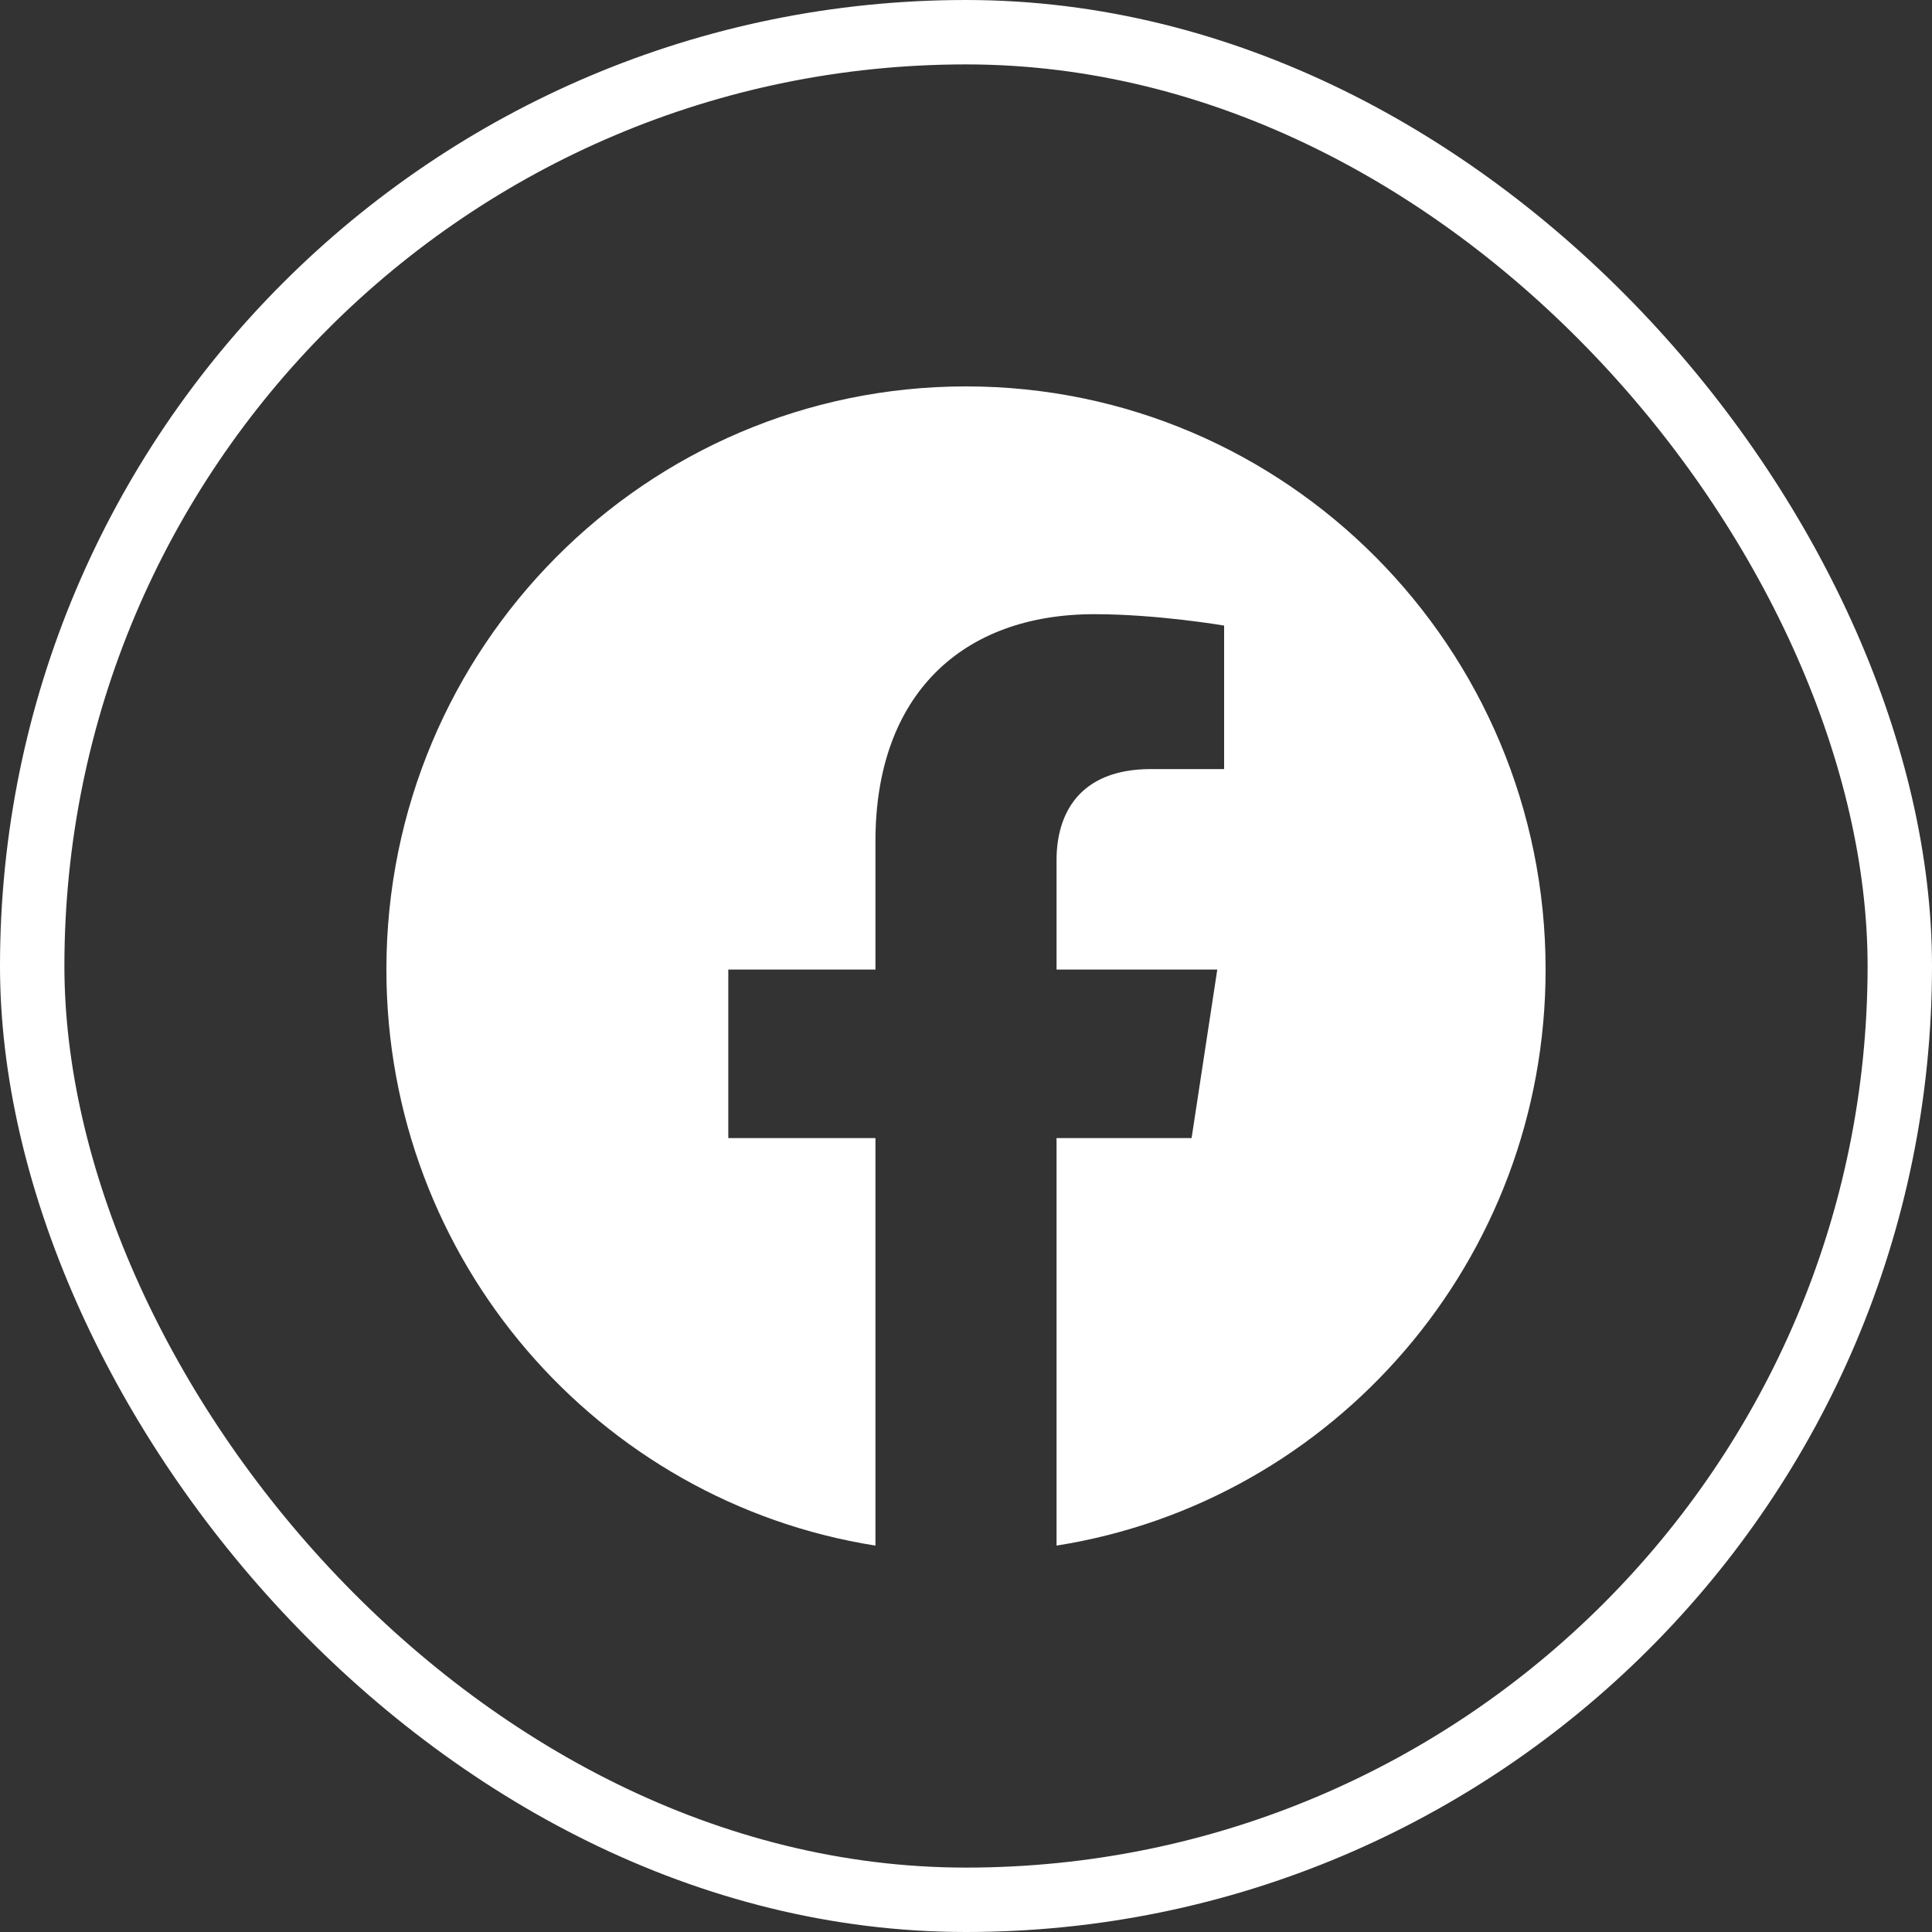
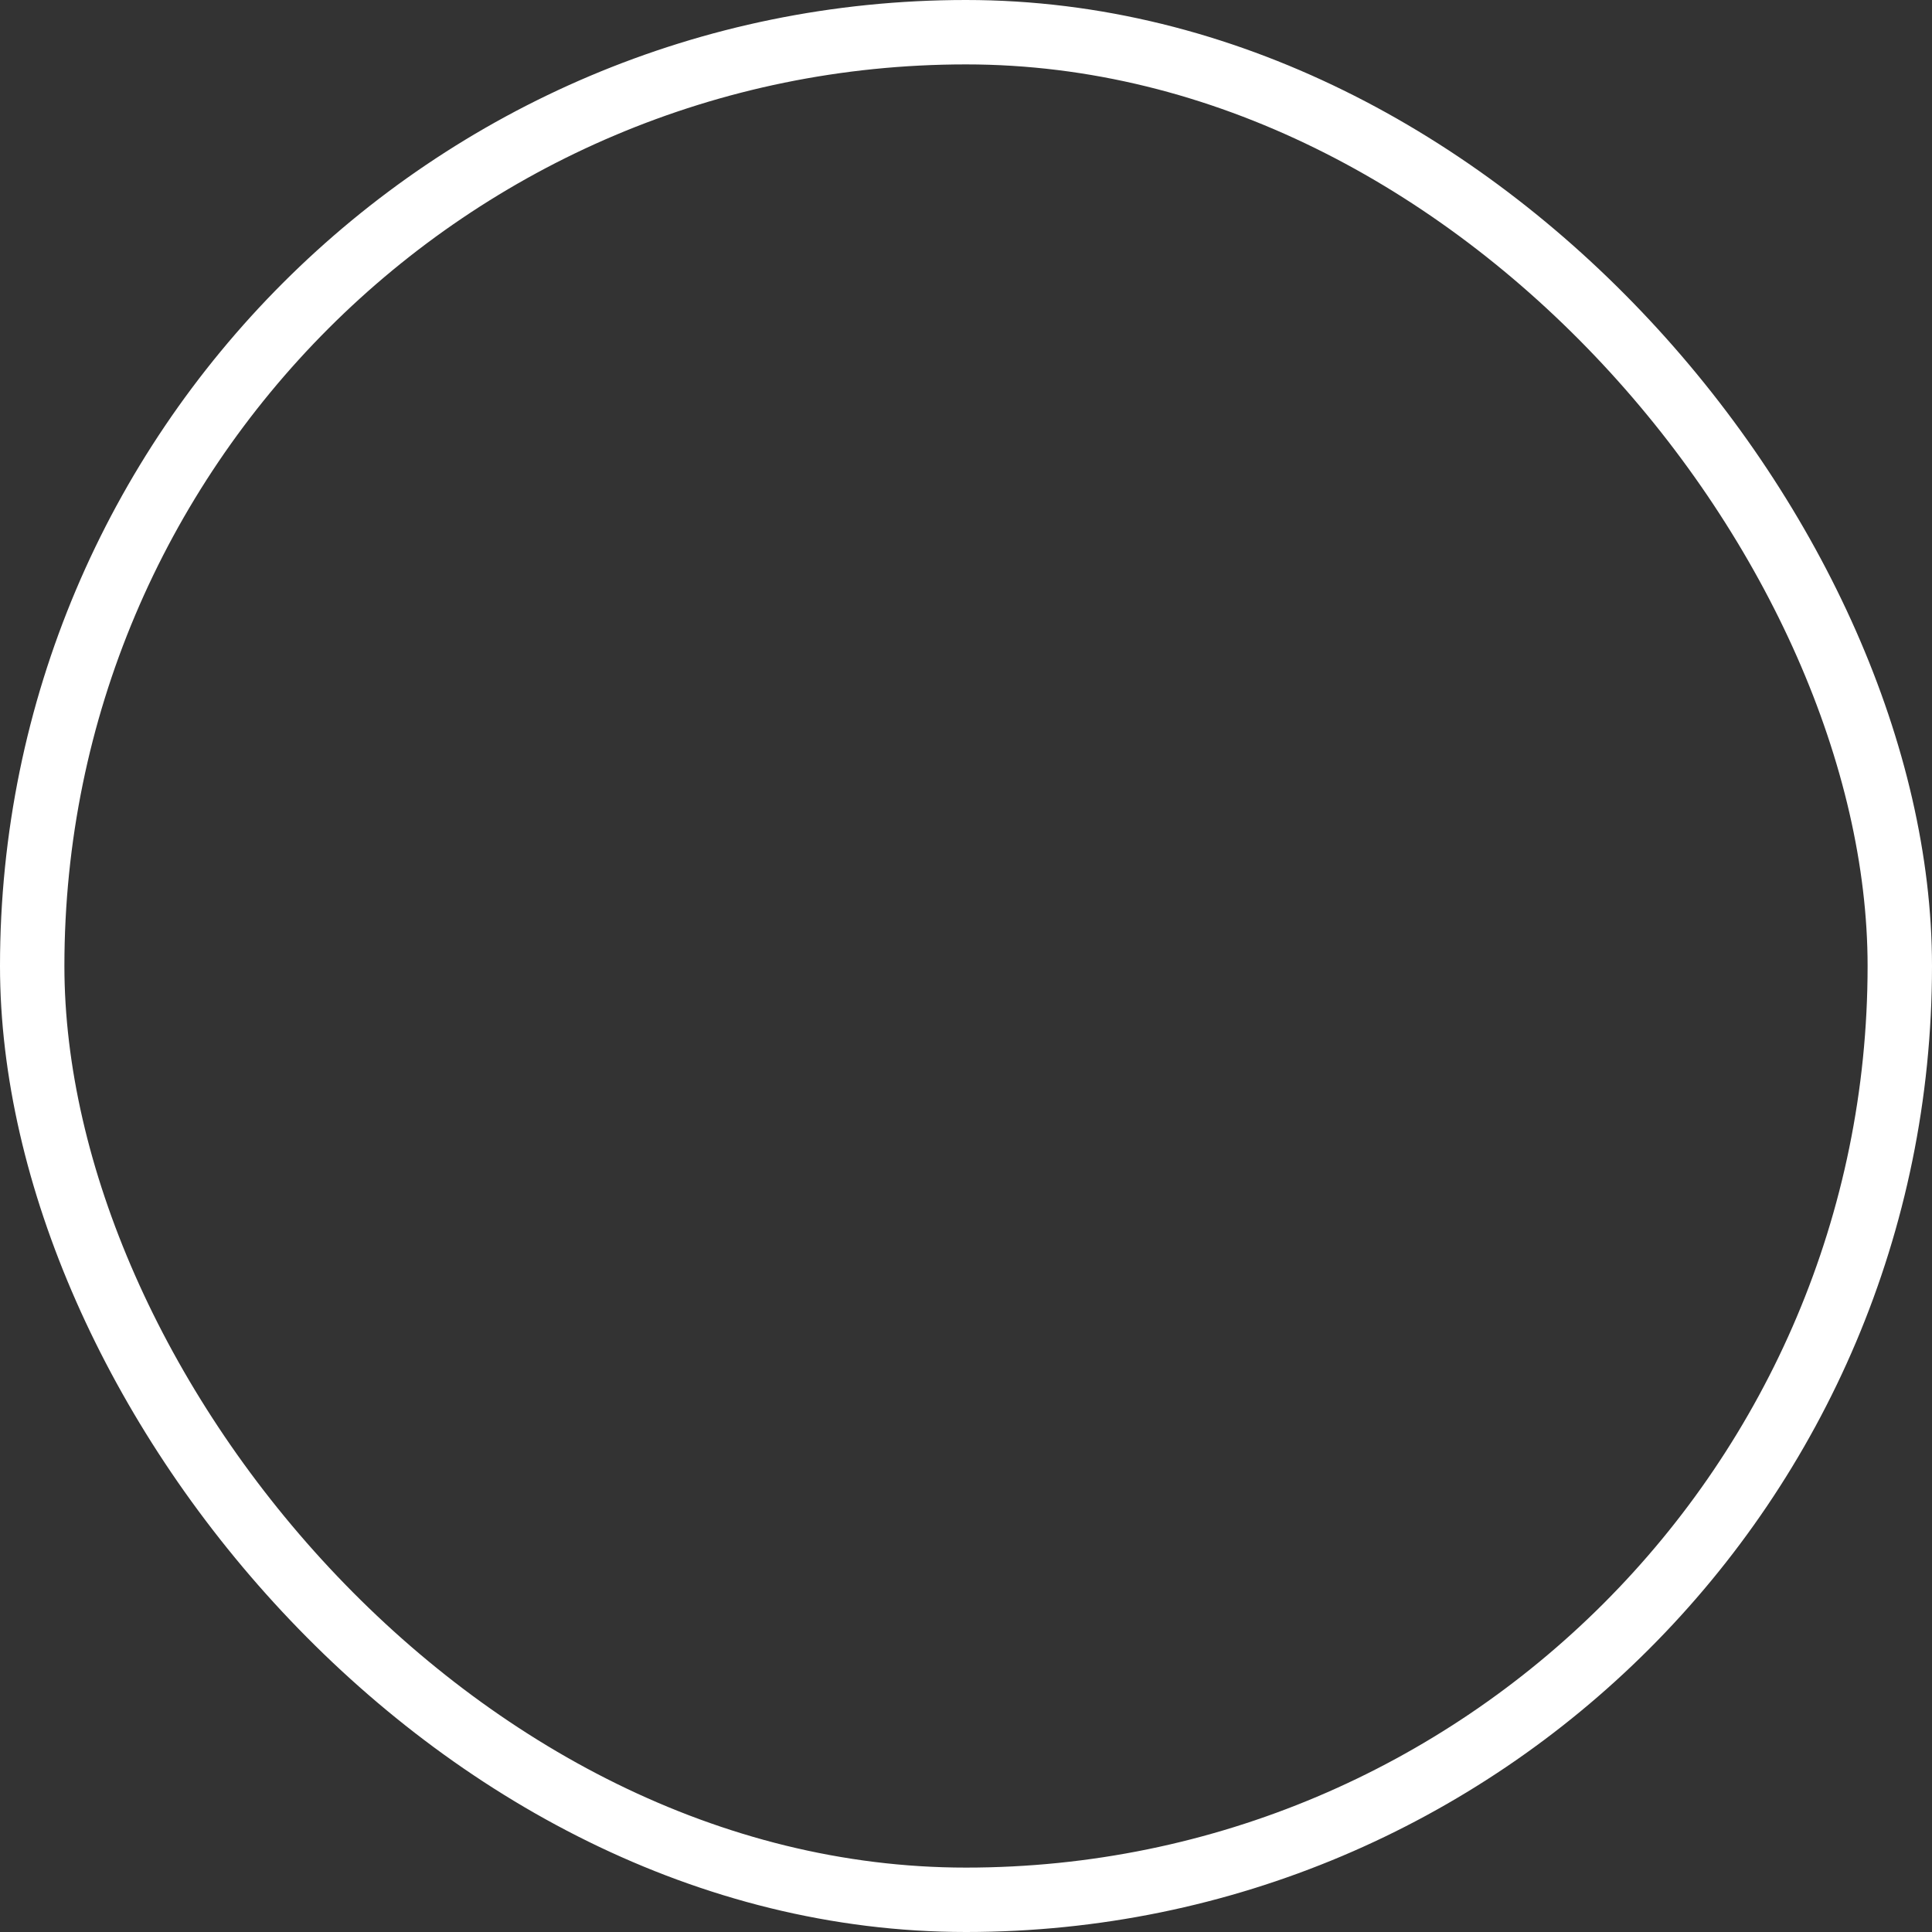
<svg xmlns="http://www.w3.org/2000/svg" width="30" height="30">
  <rect width="100%" height="100%" fill="#333333" stroke="none" />
  <g fill="none" fill-rule="evenodd">
-     <path d="M24 15.055c0-5-4.03-9.055-9-9.055s-9 4.054-9 9.055c0 4.52 3.291 8.266 7.594 8.945v-6.328h-2.285v-2.617h2.285V13.06c0-2.27 1.343-3.523 3.4-3.523.984 0 2.014.177 2.014.177v2.228h-1.135c-1.118 0-1.467.698-1.467 1.414v1.699h2.496l-.399 2.617h-2.097V24C20.71 23.32 24 19.575 24 15.055" fill="#fff" />
    <rect stroke="#fff" x=".5" y=".5" width="29" height="29" rx="14.5" />
  </g>
</svg>